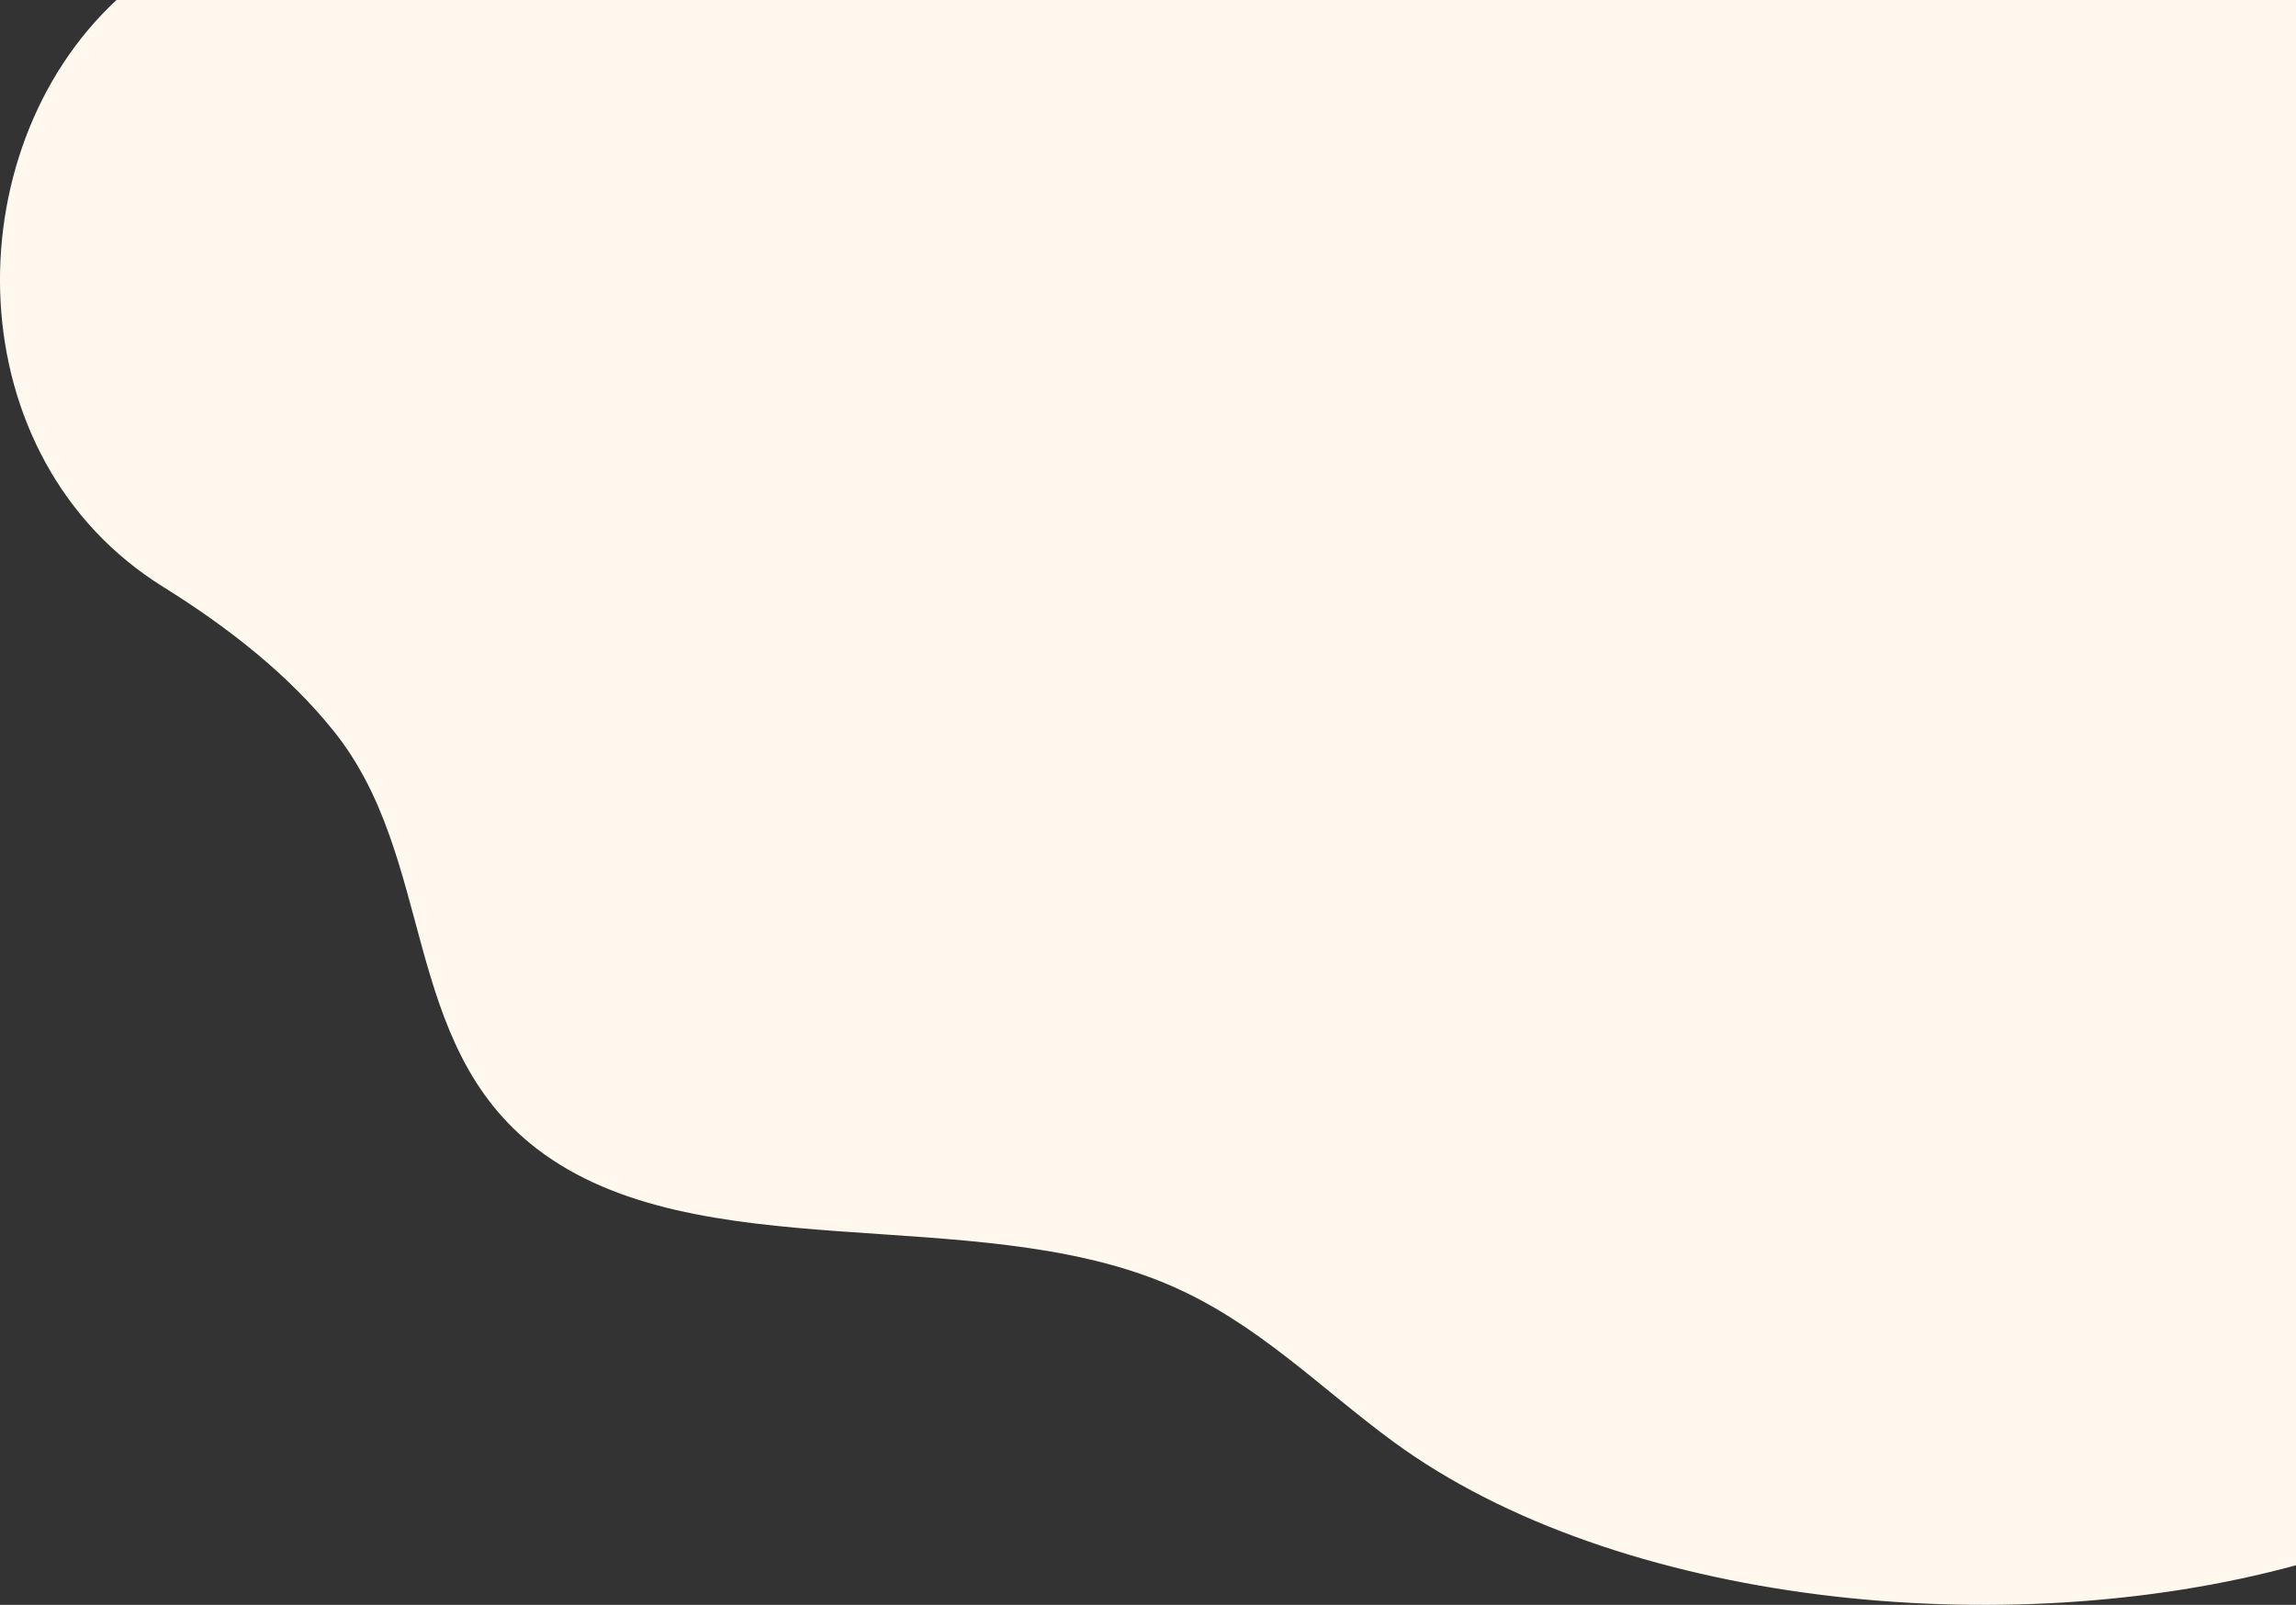
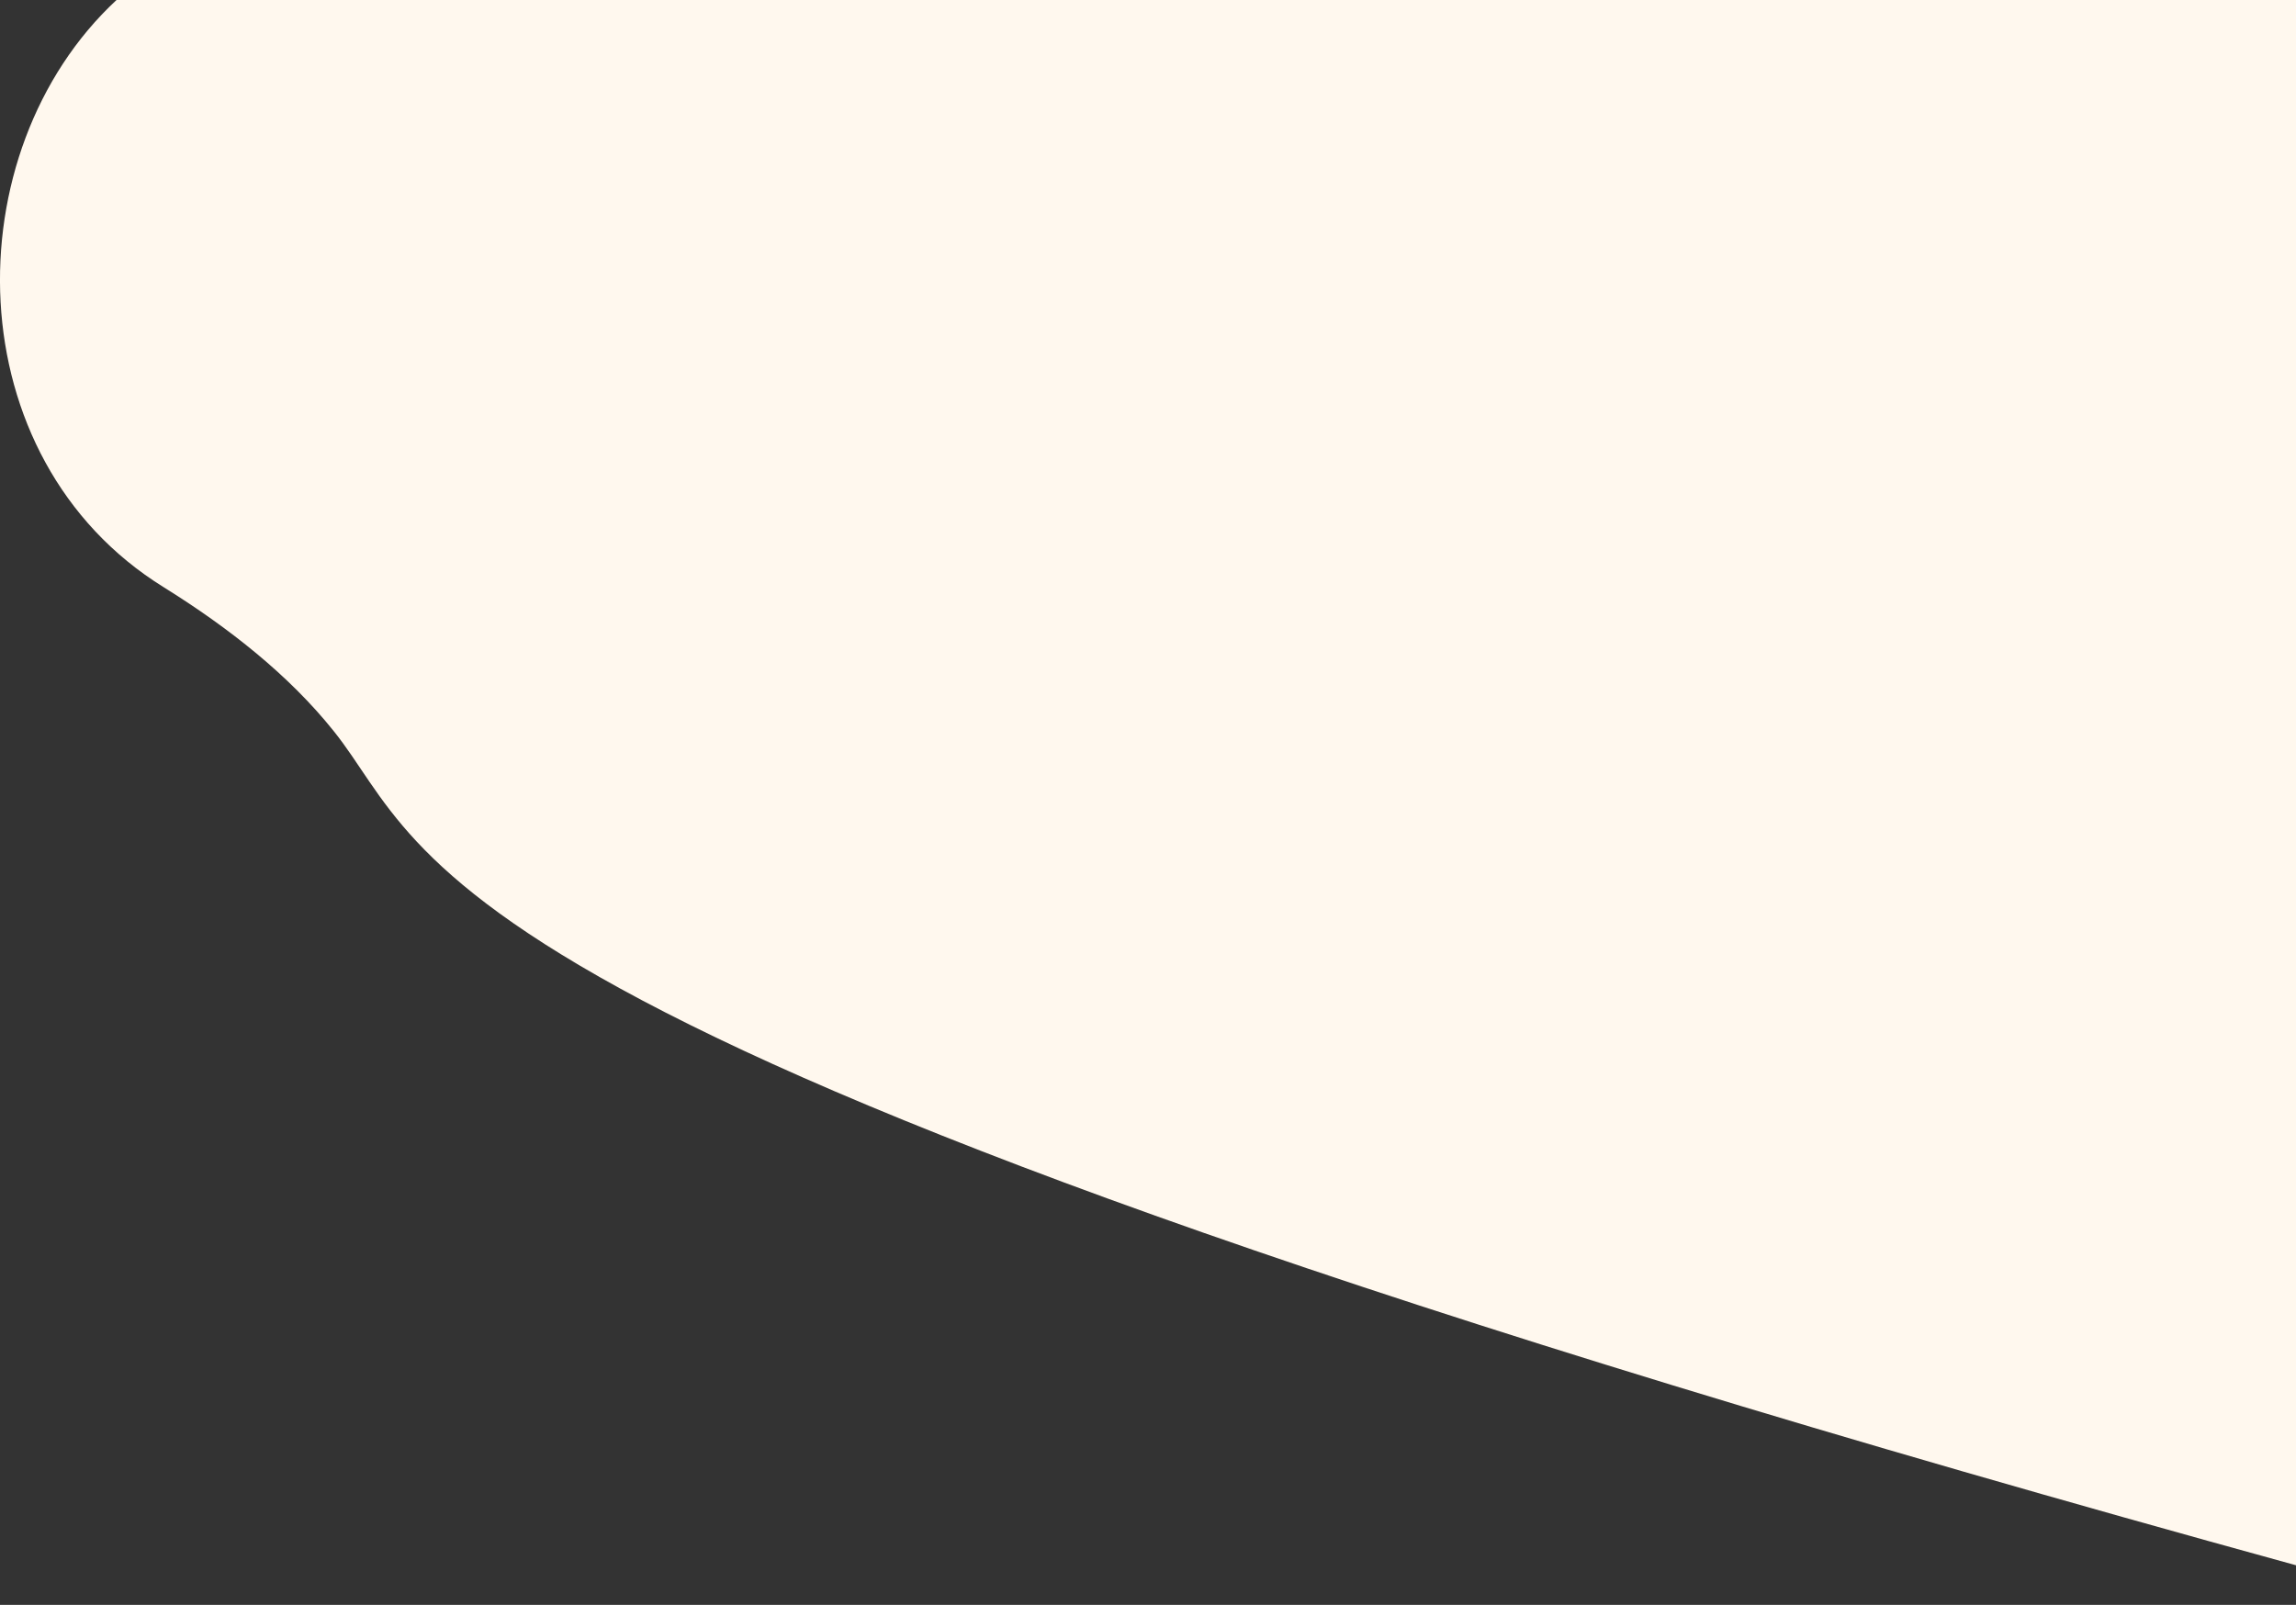
<svg xmlns="http://www.w3.org/2000/svg" viewBox="0 0 495.58 346.48">
  <rect x="0" y="0" width="495.58" height="346.48" fill="#333333" stroke="none" />
  <defs>
    <style>.cls-1{fill:#fff8ee;}</style>
  </defs>
  <title>Asset 7</title>
  <g id="Layer_2" data-name="Layer 2">
    <g id="Objects">
-       <path class="cls-1" d="M495.58,0V337.93c-62.93,17.18-146.71,8.56-194.72-26.59-16-11.71-29.61-25.92-48.82-34.06-42.1-17.88-101.77-2.93-136.1-29.22C86.29,225.36,94.18,185.35,72,157.8c-9.6-12-22.53-22.22-36.63-31C-9.71,98.89-10.12,32.77,25.15,0Z" />
+       <path class="cls-1" d="M495.58,0V337.93C86.29,225.36,94.18,185.35,72,157.8c-9.6-12-22.53-22.22-36.63-31C-9.71,98.89-10.12,32.77,25.15,0Z" />
    </g>
  </g>
</svg>